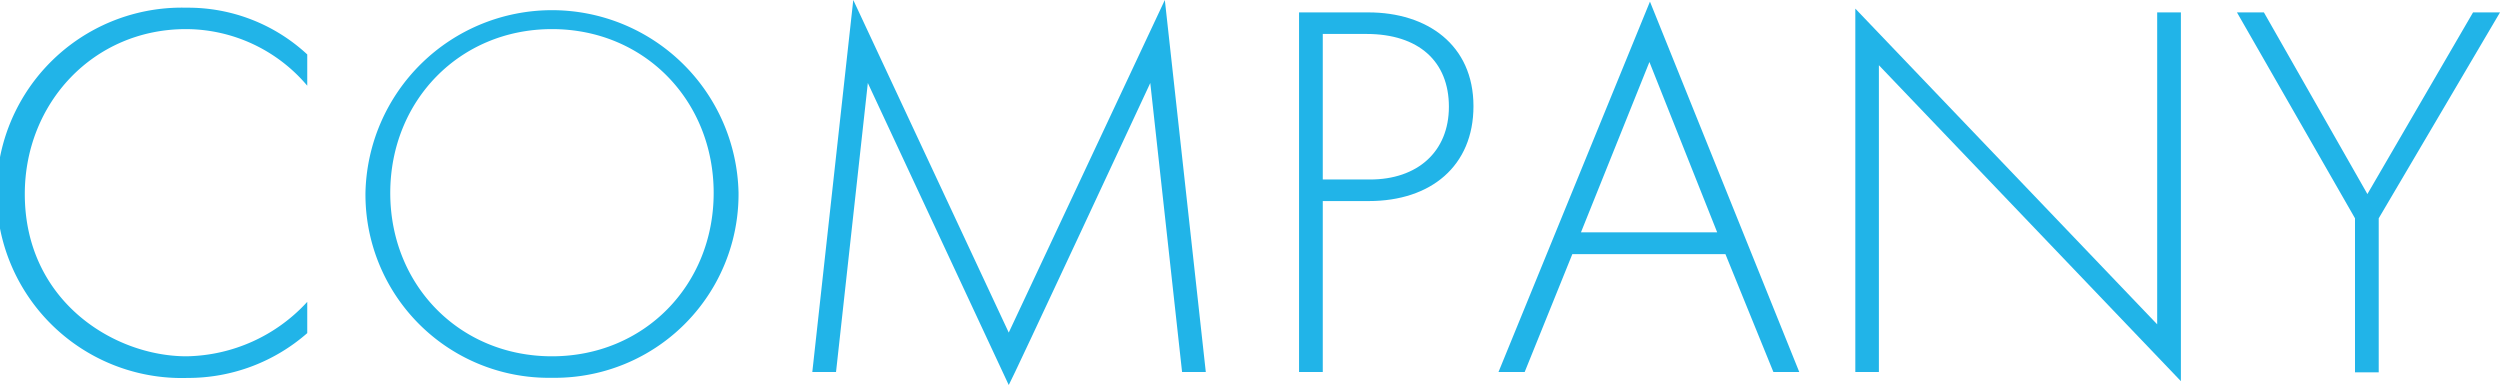
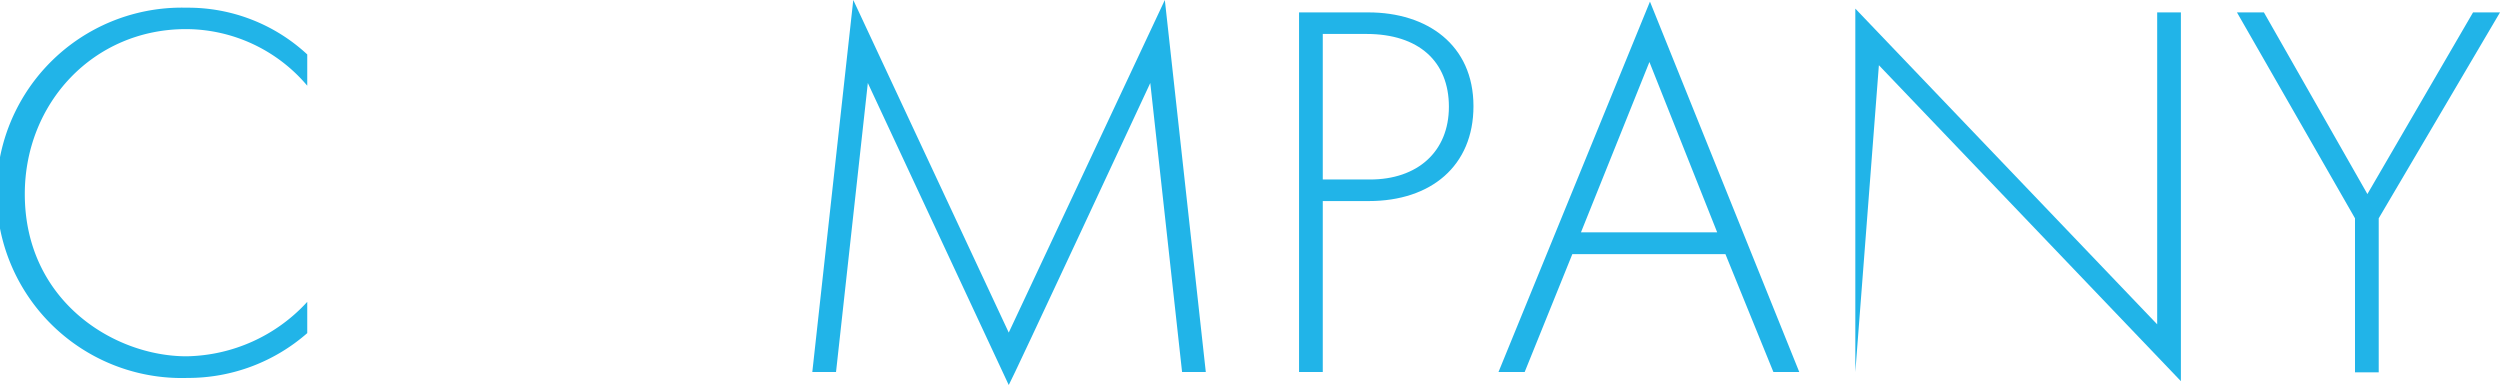
<svg xmlns="http://www.w3.org/2000/svg" viewBox="0 0 324.66 49.99">
  <defs>
    <style>.cls-1{fill:#21b4e8;}</style>
  </defs>
  <title>Asset2</title>
  <g id="Layer_2" data-name="Layer 2">
    <g id="Design">
      <path class="cls-1" d="M39.9,11.13A20.67,20.67,0,0,0,24.15,3.78c-12,0-20.93,9.59-20.93,21.42,0,13.86,11.55,21.07,21,21.07A21.72,21.72,0,0,0,39.9,39.2v4.06a23.46,23.46,0,0,1-15.54,5.82A24.05,24.05,0,1,1,24.22,1,22.74,22.74,0,0,1,39.9,7.07Z" />
-       <path class="cls-1" d="M95.91,25.06a23.85,23.85,0,0,1-24.23,24,23.8,23.8,0,0,1-24.22-24,24.23,24.23,0,0,1,48.45,0Zm-3.23,0c0-12-9-21.28-21-21.28s-21,9.31-21,21.28,9,21.21,21,21.21S92.68,37,92.68,25.06Z" />
      <path class="cls-1" d="M105.49,48.31,110.81,0,131,43.19,151.27,0l5.32,48.31h-3.08l-4.13-37.53S131.11,50,131,50L112.7,10.78l-4.13,37.53Z" />
      <path class="cls-1" d="M171.78,26.11v22.2H168.7V1.61h9c7.63,0,13.65,4.2,13.65,12.18,0,7.77-5.53,12.32-13.58,12.32Zm0-2.8h6.16c6.09,0,10.22-3.57,10.22-9.45s-3.92-9.45-10.71-9.45h-5.67Z" />
      <path class="cls-1" d="M224.07,33H204.19L198,48.31H194.6L214.27.21l19.39,48.1H230.3ZM223,30.17,214.2,8.05l-8.89,22.12Z" />
-       <path class="cls-1" d="M240.94,48.31V1.12l39.2,41V1.61h3.08V49.5L244,8.47V48.31Z" />
+       <path class="cls-1" d="M240.94,48.31V1.12l39.2,41V1.61h3.08V49.5L244,8.47Z" />
      <path class="cls-1" d="M305.83,28.35,290.5,1.61H294L307.44,25.2,321.16,1.61h3.5L308.91,28.35v20h-3.08Z" />
    </g>
  </g>
</svg>